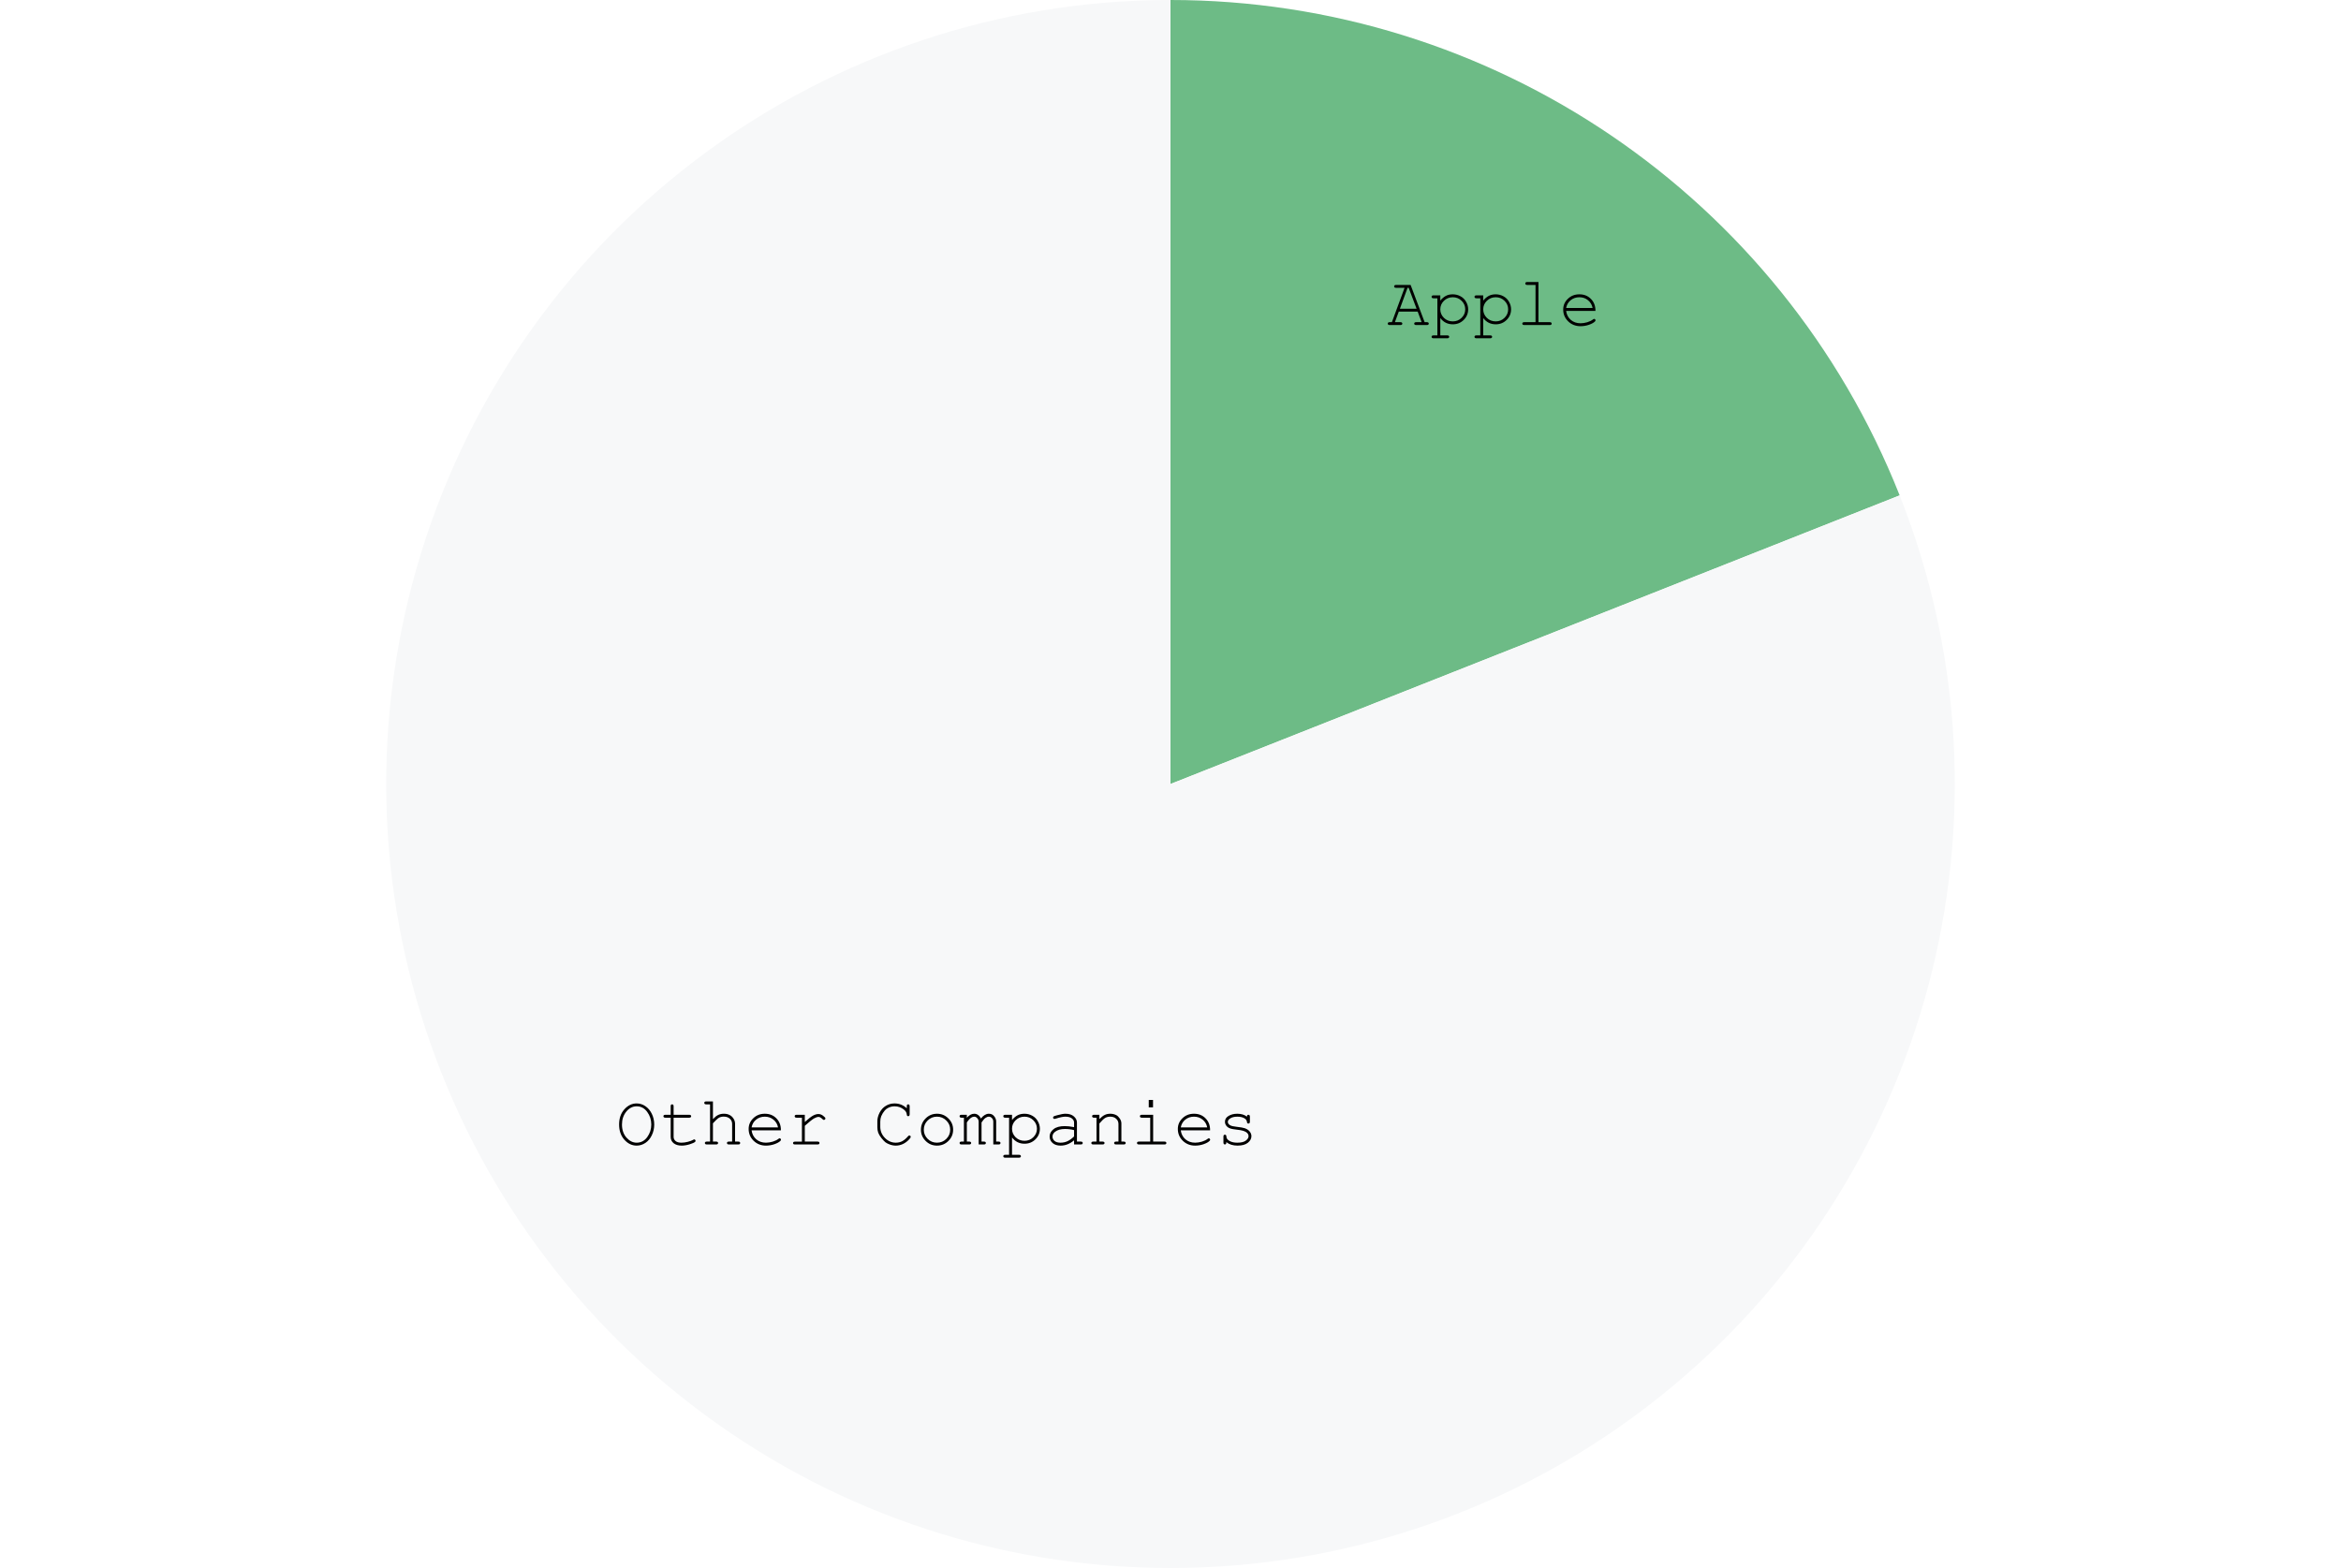
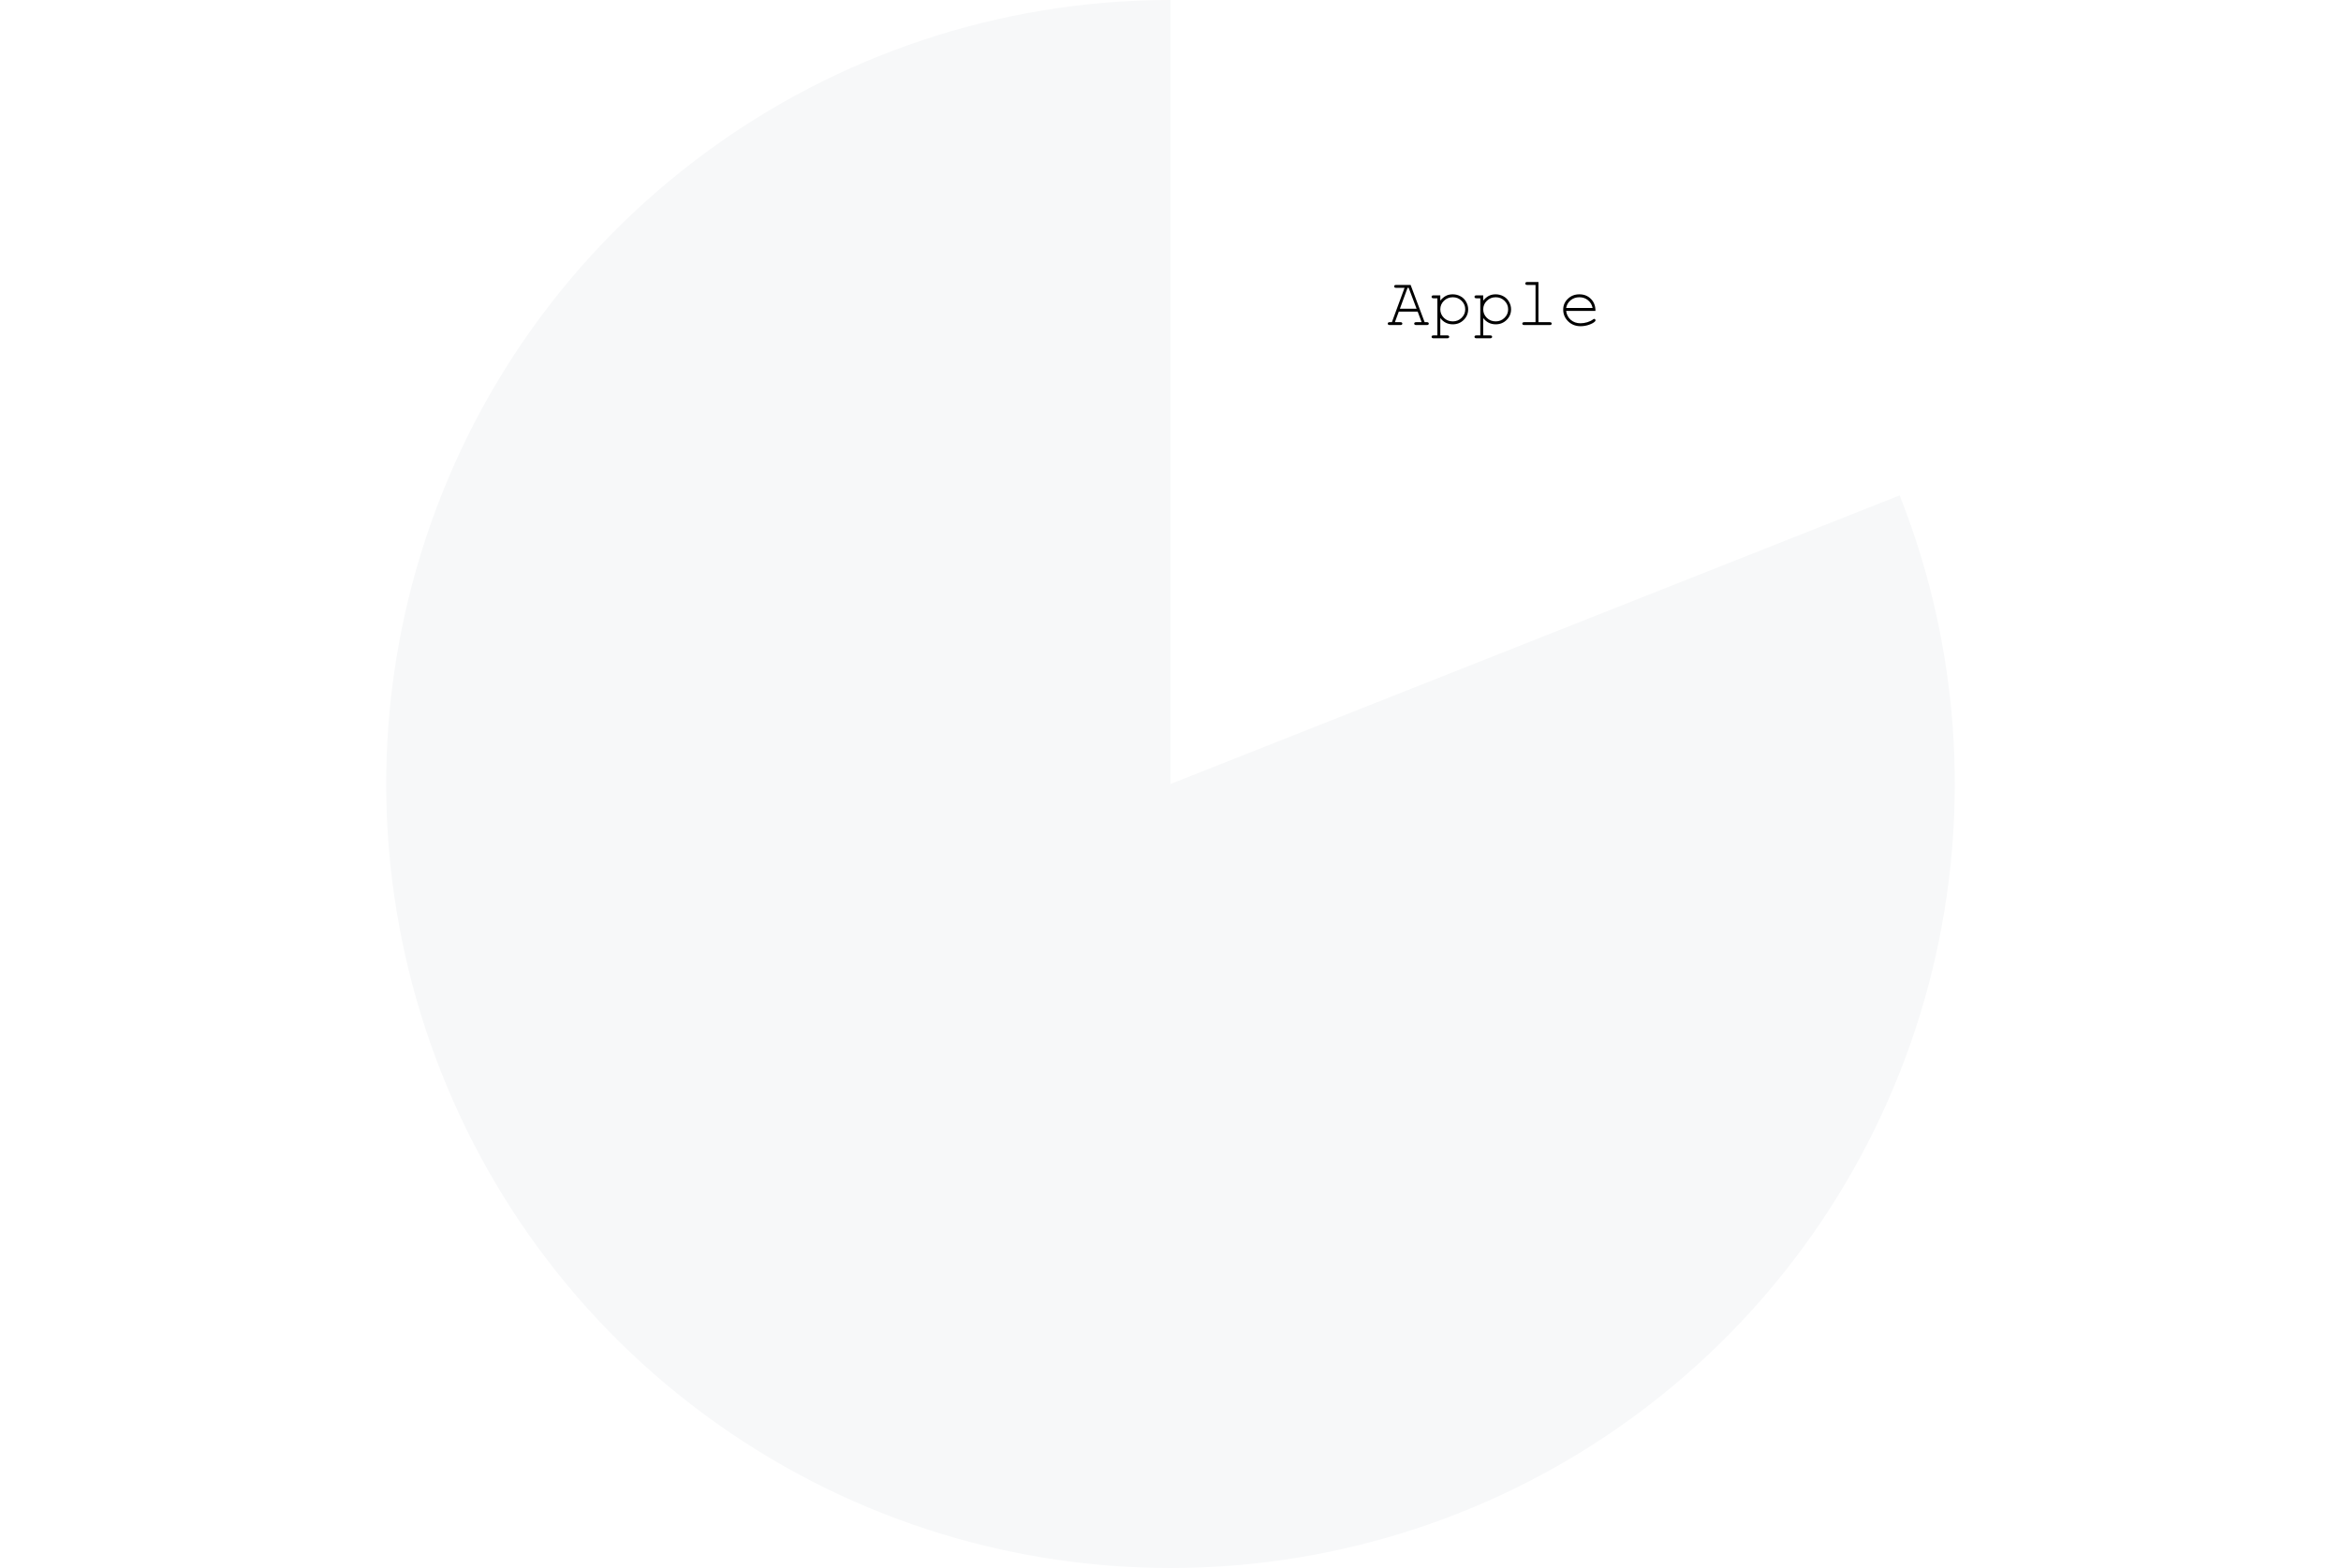
<svg xmlns="http://www.w3.org/2000/svg" version="1.1" viewBox="0.0 0.0 600.0 402.0" fill="none" stroke="none" stroke-linecap="square" stroke-miterlimit="10" width="600" height="402">
  <path fill="#ffffff" d="M0 0L600.0 0L600.0 402.0L0 402.0L0 0Z" fill-rule="nonzero" />
-   <path fill="#6dbb86" d="M300.0 0C382.448 0 456.534 50.349 486.885 127.007L300.0 201.0Z" fill-rule="nonzero" />
  <path fill="#f7f8f9" d="M486.885 127.007C519.37 209.054 494.542 302.693 425.674 357.867C356.806 413.04 260.006 416.843 187.021 367.243C114.037 317.643 81.938 226.24 107.886 141.898C133.833 57.555 211.756 2.842171E-14 300.0 0L300.0 201.0Z" fill-rule="nonzero" />
  <path fill="#000000" d="M363.353 79.895L358.51 79.895L357.51 82.598L358.932 82.598Q359.197 82.598 359.307 82.707Q359.416 82.801 359.416 82.957Q359.416 83.113 359.307 83.223Q359.197 83.332 358.932 83.332L356.166 83.332Q355.9 83.332 355.791 83.223Q355.682 83.113 355.682 82.957Q355.682 82.801 355.791 82.707Q355.9 82.598 356.166 82.598L356.744 82.598L359.994 73.785L357.822 73.785Q357.557 73.785 357.432 73.691Q357.322 73.582 357.322 73.41Q357.322 73.254 357.432 73.16Q357.557 73.051 357.822 73.051L361.541 73.051L365.135 82.598L365.713 82.598Q365.978 82.598 366.088 82.707Q366.197 82.801 366.197 82.957Q366.197 83.113 366.088 83.223Q365.978 83.332 365.713 83.332L362.963 83.332Q362.682 83.332 362.572 83.223Q362.463 83.113 362.463 82.957Q362.463 82.801 362.572 82.707Q362.682 82.598 362.963 82.598L364.369 82.598L363.353 79.895ZM363.072 79.16L361.041 73.785L360.76 73.785L358.791 79.16L363.072 79.16ZM369.15 75.723L369.15 77.066Q369.807 76.27 370.557 75.863Q371.322 75.457 372.338 75.457Q373.432 75.457 374.353 75.973Q375.275 76.473 375.775 77.395Q376.291 78.301 376.291 79.301Q376.291 80.895 375.15 82.02Q374.01 83.145 372.353 83.145Q370.369 83.145 369.15 81.535L369.15 85.988L370.932 85.988Q371.197 85.988 371.307 86.082Q371.432 86.191 371.432 86.363Q371.432 86.52 371.307 86.613Q371.197 86.723 370.932 86.723L367.416 86.723Q367.15 86.723 367.025 86.613Q366.916 86.52 366.916 86.363Q366.916 86.191 367.025 86.082Q367.15 85.988 367.416 85.988L368.4 85.988L368.4 76.473L367.416 76.473Q367.15 76.473 367.025 76.363Q366.916 76.254 366.916 76.082Q366.916 75.926 367.025 75.832Q367.15 75.723 367.416 75.723L369.15 75.723ZM375.541 79.301Q375.541 78.02 374.603 77.113Q373.682 76.207 372.353 76.207Q371.01 76.207 370.072 77.129Q369.15 78.035 369.15 79.301Q369.15 80.566 370.072 81.488Q371.01 82.395 372.353 82.395Q373.682 82.395 374.603 81.488Q375.541 80.582 375.541 79.301ZM380.15 75.723L380.15 77.066Q380.807 76.27 381.557 75.863Q382.322 75.457 383.338 75.457Q384.432 75.457 385.353 75.973Q386.275 76.473 386.775 77.395Q387.291 78.301 387.291 79.301Q387.291 80.895 386.15 82.02Q385.01 83.145 383.353 83.145Q381.369 83.145 380.15 81.535L380.15 85.988L381.932 85.988Q382.197 85.988 382.307 86.082Q382.432 86.191 382.432 86.363Q382.432 86.52 382.307 86.613Q382.197 86.723 381.932 86.723L378.416 86.723Q378.15 86.723 378.025 86.613Q377.916 86.52 377.916 86.363Q377.916 86.191 378.025 86.082Q378.15 85.988 378.416 85.988L379.4 85.988L379.4 76.473L378.416 76.473Q378.15 76.473 378.025 76.363Q377.916 76.254 377.916 76.082Q377.916 75.926 378.025 75.832Q378.15 75.723 378.416 75.723L380.15 75.723ZM386.541 79.301Q386.541 78.02 385.603 77.113Q384.682 76.207 383.353 76.207Q382.01 76.207 381.072 77.129Q380.15 78.035 380.15 79.301Q380.15 80.566 381.072 81.488Q382.01 82.395 383.353 82.395Q384.682 82.395 385.603 81.488Q386.541 80.582 386.541 79.301ZM394.307 72.301L394.307 82.598L397.197 82.598Q397.478 82.598 397.588 82.707Q397.697 82.801 397.697 82.957Q397.697 83.113 397.588 83.223Q397.478 83.332 397.197 83.332L390.666 83.332Q390.4 83.332 390.275 83.223Q390.166 83.113 390.166 82.957Q390.166 82.801 390.275 82.707Q390.4 82.598 390.666 82.598L393.557 82.598L393.557 73.051L391.432 73.051Q391.166 73.051 391.041 72.941Q390.932 72.832 390.932 72.676Q390.932 72.52 391.041 72.41Q391.166 72.301 391.432 72.301L394.307 72.301ZM408.916 79.707L401.4 79.707Q401.588 81.129 402.588 82.004Q403.603 82.879 405.088 82.879Q405.916 82.879 406.822 82.613Q407.728 82.332 408.291 81.895Q408.463 81.754 408.588 81.754Q408.728 81.754 408.822 81.863Q408.932 81.973 408.932 82.129Q408.932 82.27 408.791 82.41Q408.369 82.863 407.291 83.254Q406.228 83.629 405.088 83.629Q403.197 83.629 401.916 82.379Q400.65 81.129 400.65 79.363Q400.65 77.754 401.838 76.613Q403.025 75.457 404.791 75.457Q406.603 75.457 407.76 76.645Q408.932 77.816 408.916 79.707ZM408.182 78.957Q407.947 77.738 407.01 76.973Q406.088 76.207 404.791 76.207Q403.494 76.207 402.557 76.973Q401.635 77.723 401.4 78.957L408.182 78.957Z" fill-rule="nonzero" />
-   <path fill="#000000" d="M167.677 288.303Q167.677 289.771 167.068 291.037Q166.474 292.303 165.427 293.006Q164.38 293.709 163.177 293.709Q161.38 293.709 160.021 292.193Q158.677 290.662 158.677 288.303Q158.677 285.912 160.021 284.412Q161.38 282.896 163.177 282.896Q164.38 282.896 165.411 283.6Q166.458 284.303 167.068 285.568Q167.677 286.818 167.677 288.303ZM166.927 288.303Q166.927 286.49 165.88 285.068Q164.833 283.631 163.177 283.631Q161.614 283.631 160.505 285.006Q159.411 286.365 159.411 288.303Q159.411 290.35 160.568 291.662Q161.724 292.959 163.177 292.959Q164.833 292.959 165.88 291.537Q166.927 290.1 166.927 288.303ZM172.646 285.803L176.646 285.803Q176.911 285.803 177.021 285.912Q177.146 286.006 177.146 286.178Q177.146 286.334 177.021 286.443Q176.911 286.553 176.646 286.553L172.646 286.553L172.646 291.459Q172.646 292.1 173.146 292.537Q173.661 292.959 174.661 292.959Q175.411 292.959 176.271 292.74Q177.146 292.521 177.63 292.24Q177.802 292.115 177.927 292.115Q178.068 292.115 178.161 292.225Q178.271 292.334 178.271 292.49Q178.271 292.615 178.161 292.74Q177.88 293.021 176.786 293.365Q175.708 293.709 174.708 293.709Q173.427 293.709 172.661 293.1Q171.896 292.49 171.896 291.459L171.896 286.553L170.536 286.553Q170.271 286.553 170.146 286.443Q170.036 286.334 170.036 286.162Q170.036 286.006 170.146 285.912Q170.271 285.803 170.536 285.803L171.896 285.803L171.896 283.615Q171.896 283.35 171.989 283.24Q172.099 283.131 172.255 283.131Q172.427 283.131 172.536 283.24Q172.646 283.35 172.646 283.615L172.646 285.803ZM182.724 282.381L182.724 286.928Q183.427 286.162 184.068 285.85Q184.724 285.537 185.521 285.537Q186.38 285.537 186.974 285.85Q187.583 286.146 187.989 286.771Q188.396 287.396 188.396 288.1L188.396 292.678L189.224 292.678Q189.489 292.678 189.599 292.787Q189.708 292.881 189.708 293.037Q189.708 293.193 189.599 293.303Q189.489 293.412 189.224 293.412L186.818 293.412Q186.552 293.412 186.427 293.303Q186.318 293.193 186.318 293.037Q186.318 292.881 186.427 292.787Q186.552 292.678 186.818 292.678L187.646 292.678L187.646 288.146Q187.646 287.35 187.068 286.818Q186.489 286.271 185.474 286.271Q184.661 286.271 184.083 286.678Q183.677 286.959 182.724 287.99L182.724 292.678L183.568 292.678Q183.818 292.678 183.927 292.787Q184.052 292.881 184.052 293.037Q184.052 293.193 183.927 293.303Q183.818 293.412 183.568 293.412L181.146 293.412Q180.896 293.412 180.771 293.303Q180.661 293.193 180.661 293.037Q180.661 292.881 180.771 292.787Q180.896 292.678 181.146 292.678L181.989 292.678L181.989 283.131L180.989 283.131Q180.724 283.131 180.614 283.021Q180.505 282.912 180.505 282.756Q180.505 282.6 180.614 282.49Q180.724 282.381 180.989 282.381L182.724 282.381ZM200.146 289.787L192.63 289.787Q192.818 291.209 193.818 292.084Q194.833 292.959 196.318 292.959Q197.146 292.959 198.052 292.693Q198.958 292.412 199.521 291.975Q199.693 291.834 199.818 291.834Q199.958 291.834 200.052 291.943Q200.161 292.053 200.161 292.209Q200.161 292.35 200.021 292.49Q199.599 292.943 198.521 293.334Q197.458 293.709 196.318 293.709Q194.427 293.709 193.146 292.459Q191.88 291.209 191.88 289.443Q191.88 287.834 193.068 286.693Q194.255 285.537 196.021 285.537Q197.833 285.537 198.989 286.725Q200.161 287.896 200.146 289.787ZM199.411 289.037Q199.177 287.818 198.239 287.053Q197.318 286.287 196.021 286.287Q194.724 286.287 193.786 287.053Q192.864 287.803 192.63 289.037L199.411 289.037ZM206.271 285.803L206.271 287.662Q207.708 286.365 208.427 285.99Q209.146 285.615 209.755 285.615Q210.411 285.615 210.974 286.068Q211.552 286.506 211.552 286.725Q211.552 286.896 211.443 287.006Q211.333 287.115 211.161 287.115Q211.068 287.115 211.005 287.084Q210.943 287.053 210.786 286.896Q210.474 286.584 210.239 286.475Q210.021 286.35 209.802 286.35Q209.318 286.35 208.63 286.74Q207.958 287.131 206.271 288.631L206.271 292.678L209.536 292.678Q209.818 292.678 209.927 292.787Q210.036 292.881 210.036 293.037Q210.036 293.193 209.927 293.303Q209.818 293.412 209.536 293.412L203.755 293.412Q203.489 293.412 203.364 293.318Q203.255 293.209 203.255 293.053Q203.255 292.896 203.364 292.803Q203.474 292.693 203.755 292.693L205.536 292.693L205.536 286.553L204.177 286.553Q203.911 286.553 203.786 286.443Q203.677 286.334 203.677 286.162Q203.677 286.006 203.786 285.912Q203.896 285.803 204.177 285.803L206.271 285.803ZM232.411 284.146L232.411 283.615Q232.411 283.35 232.505 283.24Q232.599 283.131 232.771 283.131Q232.943 283.131 233.036 283.24Q233.146 283.35 233.146 283.615L233.146 285.662Q233.146 285.943 233.036 286.053Q232.943 286.162 232.771 286.162Q232.63 286.162 232.521 286.068Q232.427 285.959 232.411 285.725Q232.364 284.99 231.599 284.412Q230.583 283.631 229.286 283.631Q228.427 283.631 227.677 284.006Q227.114 284.287 226.786 284.678Q226.193 285.365 225.849 286.193Q225.614 286.818 225.614 287.584L225.614 288.881Q225.614 290.521 226.802 291.74Q228.005 292.959 229.583 292.959Q230.536 292.959 231.286 292.553Q232.036 292.131 232.739 291.303Q232.88 291.115 233.068 291.115Q233.224 291.115 233.318 291.225Q233.427 291.318 233.427 291.459Q233.427 291.662 233.052 292.068Q232.318 292.881 231.411 293.303Q230.521 293.709 229.599 293.709Q228.802 293.709 227.974 293.396Q227.349 293.162 226.927 292.85Q226.521 292.521 225.911 291.771Q225.318 291.021 225.083 290.381Q224.864 289.74 224.864 288.975L224.864 287.475Q224.864 286.396 225.443 285.256Q226.036 284.115 227.052 283.506Q228.068 282.896 229.255 282.896Q231.083 282.896 232.411 284.146ZM244.286 289.631Q244.286 291.318 243.068 292.521Q241.864 293.709 240.161 293.709Q238.443 293.709 237.239 292.506Q236.036 291.303 236.036 289.631Q236.036 287.943 237.239 286.74Q238.443 285.537 240.161 285.537Q241.864 285.537 243.068 286.74Q244.286 287.928 244.286 289.631ZM243.536 289.631Q243.536 288.24 242.536 287.271Q241.552 286.287 240.146 286.287Q238.739 286.287 237.755 287.271Q236.771 288.24 236.771 289.631Q236.771 290.99 237.755 291.975Q238.739 292.959 240.146 292.959Q241.552 292.959 242.536 291.99Q243.536 291.006 243.536 289.631ZM247.802 285.803L247.802 286.553Q248.739 285.537 249.677 285.537Q250.255 285.537 250.677 285.85Q251.114 286.146 251.411 286.756Q251.896 286.146 252.396 285.85Q252.911 285.537 253.427 285.537Q254.224 285.537 254.693 286.053Q255.318 286.725 255.318 287.521L255.318 292.678L255.943 292.678Q256.208 292.678 256.317 292.787Q256.427 292.881 256.427 293.037Q256.427 293.193 256.317 293.303Q256.208 293.412 255.943 293.412L254.583 293.412L254.583 287.584Q254.583 287.021 254.239 286.662Q253.896 286.287 253.443 286.287Q253.036 286.287 252.583 286.6Q252.146 286.896 251.568 287.771L251.568 292.678L252.193 292.678Q252.458 292.678 252.568 292.787Q252.677 292.881 252.677 293.037Q252.677 293.193 252.568 293.303Q252.458 293.412 252.193 293.412L250.833 293.412L250.833 287.631Q250.833 287.053 250.474 286.678Q250.13 286.287 249.708 286.287Q249.302 286.287 248.927 286.537Q248.38 286.896 247.802 287.771L247.802 292.678L248.411 292.678Q248.677 292.678 248.786 292.787Q248.911 292.881 248.911 293.037Q248.911 293.193 248.786 293.303Q248.677 293.412 248.411 293.412L246.427 293.412Q246.161 293.412 246.052 293.303Q245.943 293.193 245.943 293.037Q245.943 292.881 246.052 292.787Q246.161 292.678 246.427 292.678L247.052 292.678L247.052 286.553L246.427 286.553Q246.161 286.553 246.052 286.443Q245.943 286.334 245.943 286.162Q245.943 286.006 246.052 285.912Q246.161 285.803 246.427 285.803L247.802 285.803ZM259.38 285.803L259.38 287.146Q260.036 286.35 260.786 285.943Q261.552 285.537 262.567 285.537Q263.661 285.537 264.583 286.053Q265.505 286.553 266.005 287.475Q266.521 288.381 266.521 289.381Q266.521 290.975 265.38 292.1Q264.239 293.225 262.583 293.225Q260.599 293.225 259.38 291.615L259.38 296.068L261.161 296.068Q261.427 296.068 261.536 296.162Q261.661 296.271 261.661 296.443Q261.661 296.6 261.536 296.693Q261.427 296.803 261.161 296.803L257.646 296.803Q257.38 296.803 257.255 296.693Q257.146 296.6 257.146 296.443Q257.146 296.271 257.255 296.162Q257.38 296.068 257.646 296.068L258.63 296.068L258.63 286.553L257.646 286.553Q257.38 286.553 257.255 286.443Q257.146 286.334 257.146 286.162Q257.146 286.006 257.255 285.912Q257.38 285.803 257.646 285.803L259.38 285.803ZM265.771 289.381Q265.771 288.1 264.833 287.193Q263.911 286.287 262.583 286.287Q261.239 286.287 260.302 287.209Q259.38 288.115 259.38 289.381Q259.38 290.646 260.302 291.568Q261.239 292.475 262.583 292.475Q263.911 292.475 264.833 291.568Q265.771 290.662 265.771 289.381ZM275.286 293.412L275.286 292.35Q273.677 293.709 271.849 293.709Q270.521 293.709 269.771 293.037Q269.021 292.35 269.021 291.381Q269.021 290.303 270.005 289.506Q270.989 288.709 272.88 288.709Q273.396 288.709 273.989 288.771Q274.583 288.834 275.286 288.975L275.286 287.787Q275.286 287.178 274.724 286.74Q274.161 286.287 273.036 286.287Q272.161 286.287 270.614 286.787Q270.333 286.865 270.255 286.865Q270.114 286.865 270.005 286.771Q269.911 286.662 269.911 286.506Q269.911 286.35 269.989 286.271Q270.114 286.131 270.989 285.912Q272.364 285.537 273.067 285.537Q274.458 285.537 275.239 286.225Q276.021 286.912 276.021 287.787L276.021 292.678L277.005 292.678Q277.286 292.678 277.396 292.787Q277.505 292.881 277.505 293.037Q277.505 293.193 277.396 293.303Q277.286 293.412 277.005 293.412L275.286 293.412ZM275.286 289.74Q274.755 289.584 274.177 289.521Q273.599 289.443 272.958 289.443Q271.349 289.443 270.442 290.146Q269.755 290.662 269.755 291.381Q269.755 292.053 270.271 292.506Q270.802 292.959 271.802 292.959Q272.771 292.959 273.583 292.584Q274.411 292.193 275.286 291.365L275.286 289.74ZM281.771 285.803L281.771 286.912Q282.536 286.131 283.161 285.834Q283.786 285.537 284.567 285.537Q285.411 285.537 286.114 285.896Q286.599 286.162 287.005 286.771Q287.411 287.381 287.411 288.021L287.411 292.678L288.021 292.678Q288.286 292.678 288.396 292.787Q288.521 292.881 288.521 293.037Q288.521 293.193 288.396 293.303Q288.286 293.412 288.021 293.412L286.052 293.412Q285.771 293.412 285.661 293.303Q285.552 293.193 285.552 293.037Q285.552 292.881 285.661 292.787Q285.771 292.678 286.052 292.678L286.661 292.678L286.661 288.146Q286.661 287.365 286.083 286.834Q285.521 286.287 284.567 286.287Q283.833 286.287 283.302 286.584Q282.771 286.865 281.771 288.037L281.771 292.678L282.599 292.678Q282.864 292.678 282.974 292.787Q283.099 292.881 283.099 293.037Q283.099 293.193 282.974 293.303Q282.864 293.412 282.599 293.412L280.192 293.412Q279.927 293.412 279.817 293.303Q279.708 293.193 279.708 293.037Q279.708 292.881 279.817 292.787Q279.927 292.678 280.192 292.678L281.036 292.678L281.036 286.553L280.411 286.553Q280.146 286.553 280.021 286.443Q279.911 286.334 279.911 286.162Q279.911 286.006 280.021 285.912Q280.146 285.803 280.411 285.803L281.771 285.803ZM295.521 282.006L295.521 283.912L294.427 283.912L294.427 282.006L295.521 282.006ZM295.552 285.803L295.552 292.678L298.442 292.678Q298.724 292.678 298.833 292.787Q298.942 292.881 298.942 293.037Q298.942 293.193 298.833 293.303Q298.724 293.412 298.442 293.412L291.911 293.412Q291.646 293.412 291.521 293.303Q291.411 293.193 291.411 293.037Q291.411 292.881 291.521 292.787Q291.646 292.678 291.911 292.678L294.802 292.678L294.802 286.553L292.661 286.553Q292.396 286.553 292.271 286.443Q292.161 286.334 292.161 286.178Q292.161 286.006 292.271 285.912Q292.38 285.803 292.661 285.803L295.552 285.803ZM310.146 289.787L302.63 289.787Q302.817 291.209 303.817 292.084Q304.833 292.959 306.317 292.959Q307.146 292.959 308.052 292.693Q308.958 292.412 309.521 291.975Q309.692 291.834 309.817 291.834Q309.958 291.834 310.052 291.943Q310.161 292.053 310.161 292.209Q310.161 292.35 310.021 292.49Q309.599 292.943 308.521 293.334Q307.458 293.709 306.317 293.709Q304.427 293.709 303.146 292.459Q301.88 291.209 301.88 289.443Q301.88 287.834 303.067 286.693Q304.255 285.537 306.021 285.537Q307.833 285.537 308.989 286.725Q310.161 287.896 310.146 289.787ZM309.411 289.037Q309.177 287.818 308.239 287.053Q307.317 286.287 306.021 286.287Q304.724 286.287 303.786 287.053Q302.864 287.803 302.63 289.037L309.411 289.037ZM319.599 286.287Q319.599 286.021 319.692 285.912Q319.802 285.803 319.958 285.803Q320.13 285.803 320.239 285.912Q320.349 286.021 320.349 286.303L320.349 287.568Q320.349 287.834 320.239 287.943Q320.13 288.053 319.958 288.053Q319.817 288.053 319.708 287.959Q319.614 287.865 319.599 287.646Q319.536 287.115 319.052 286.771Q318.333 286.287 317.146 286.287Q315.911 286.287 315.224 286.787Q314.692 287.162 314.692 287.631Q314.692 288.162 315.317 288.506Q315.739 288.756 316.911 288.881Q318.458 289.053 319.052 289.256Q319.896 289.568 320.317 290.115Q320.739 290.662 320.739 291.287Q320.739 292.24 319.833 292.975Q318.927 293.709 317.177 293.709Q315.427 293.709 314.317 292.818Q314.317 293.115 314.271 293.209Q314.239 293.287 314.146 293.35Q314.052 293.412 313.942 293.412Q313.786 293.412 313.677 293.303Q313.567 293.178 313.567 292.912L313.567 291.396Q313.567 291.131 313.661 291.021Q313.771 290.912 313.942 290.912Q314.099 290.912 314.208 291.021Q314.317 291.131 314.317 291.318Q314.317 291.709 314.521 291.99Q314.833 292.412 315.505 292.693Q316.177 292.959 317.146 292.959Q318.599 292.959 319.302 292.428Q320.005 291.896 320.005 291.287Q320.005 290.615 319.286 290.193Q318.567 289.787 317.192 289.646Q315.817 289.506 315.208 289.271Q314.614 289.037 314.286 288.584Q313.958 288.131 313.958 287.6Q313.958 286.646 314.88 286.1Q315.817 285.537 317.114 285.537Q318.63 285.537 319.599 286.287Z" fill-rule="nonzero" />
</svg>